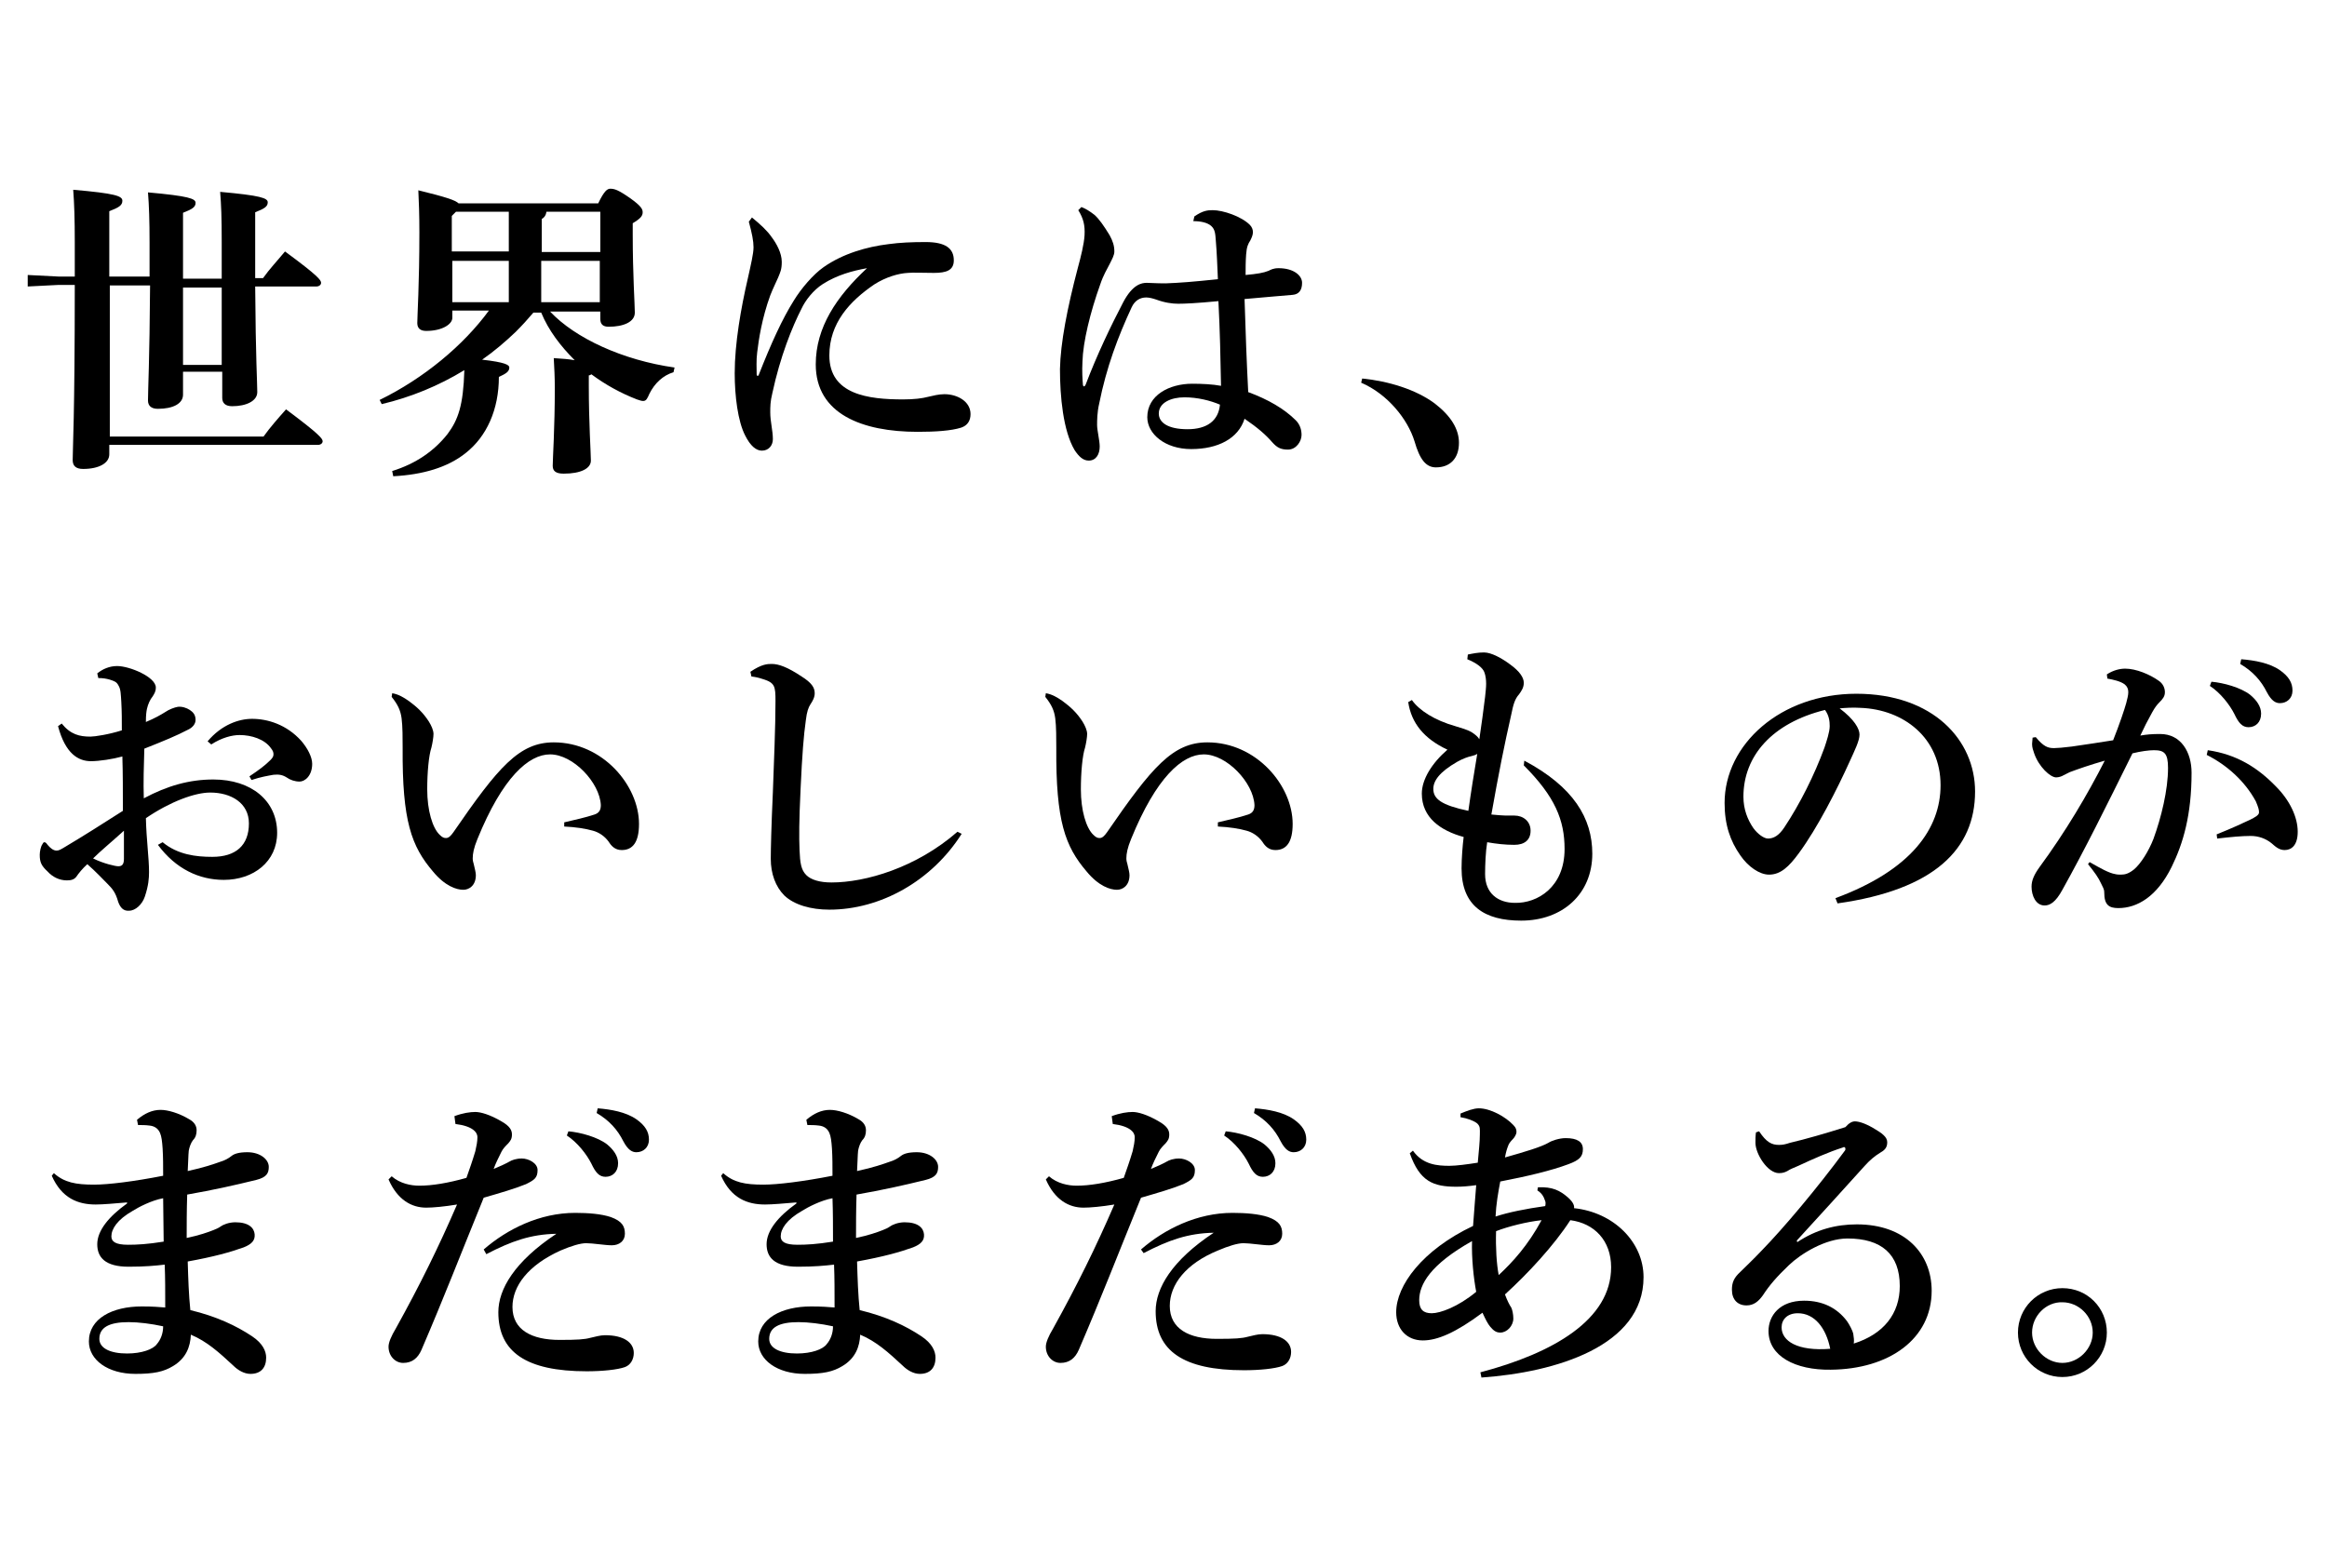
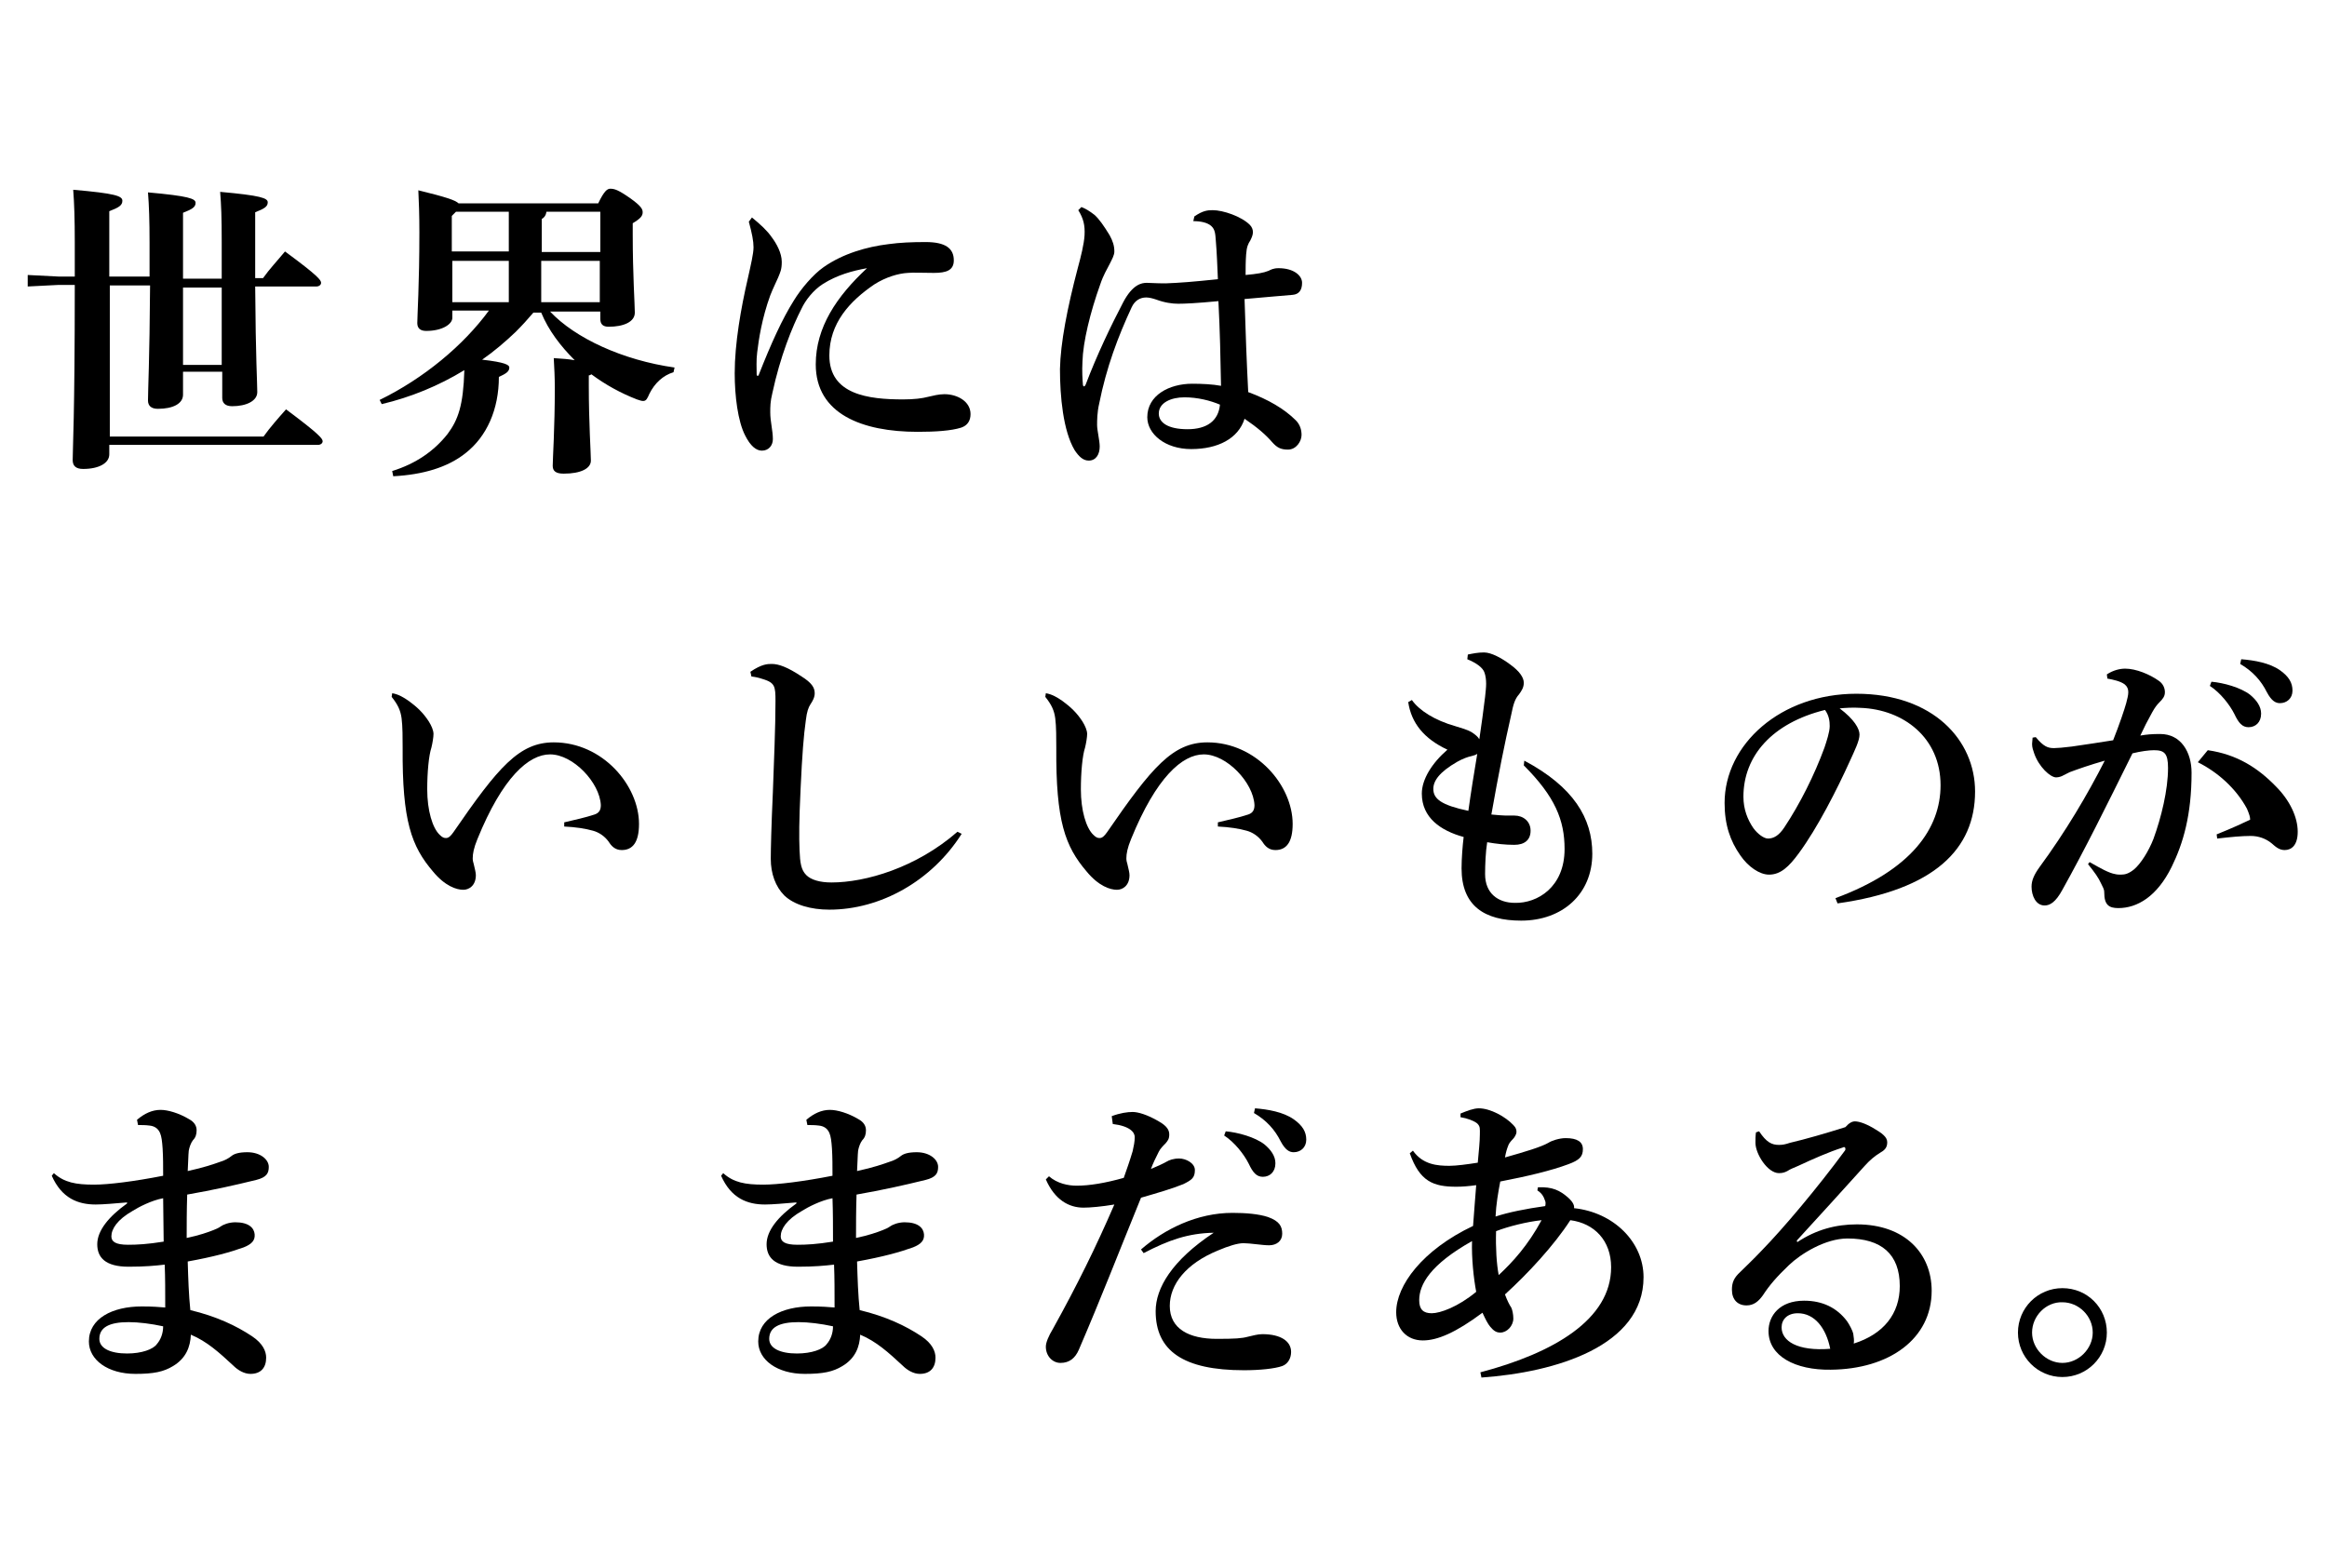
<svg xmlns="http://www.w3.org/2000/svg" version="1.1" id="レイヤー_1" x="0px" y="0px" width="445px" height="300px" viewBox="0 0 445 300" style="enable-background:new 0 0 445 300;" xml:space="preserve">
  <g>
    <path d="M28.6,53.4c0-2.1,0-4.4,0-7c0-4.2-0.1-7.1-0.3-9.6c7.8,0.7,9.1,1.2,9.1,2S36.8,40,35,40.7v12.6h7.4v-7   c0-4.8-0.1-7.1-0.3-9.6c7.8,0.7,9.1,1.2,9.1,2s-0.6,1.2-2.4,1.9v5.8v6.8h1.5c1.2-1.7,2.8-3.4,4.2-5.1c6.4,4.7,6.9,5.5,6.9,6   c0,0.4-0.4,0.7-0.9,0.7H48.8c0.1,14,0.4,18.4,0.4,20.2c0,1.7-2.1,2.7-4.8,2.7c-1.3,0-1.9-0.6-1.9-1.6v-5H35v4.4   c0,1.7-1.9,2.7-4.8,2.7c-1.3,0-1.9-0.6-1.9-1.6c0-2.1,0.3-7.5,0.4-22h-7.7v28.9h29.4c1.2-1.7,2.8-3.5,4.3-5.2c6.3,4.7,7,5.6,7,6.1   c0,0.4-0.4,0.7-0.9,0.7H20.9v1.8c0,1.7-2,2.8-5,2.8c-1.4,0-2-0.6-2-1.7c0-2.3,0.4-8,0.4-33.5h-3.1l-5.9,0.3v-2.2l5.9,0.3h3.1   c0-2.1,0-4.2,0-6.6c0-4.4-0.1-7.4-0.3-10c8.1,0.7,9.4,1.2,9.4,2.1c0,0.9-0.7,1.3-2.5,2v12.5H28.6z M35,69.8h7.4V55H35V69.8z" />
    <path d="M86.5,59.4v1.4c0,1.2-1.9,2.5-5,2.5c-1.1,0-1.7-0.5-1.7-1.5c0-1.4,0.4-7.4,0.4-17.4c0-3.3-0.1-6-0.2-8   c5.3,1.3,7.1,1.9,7.7,2.5h26.7c1.1-2.3,1.7-2.8,2.3-2.8c0.8,0,1.5,0.2,3.8,1.8c2.1,1.5,2.4,2.1,2.4,2.7c0,0.7-0.4,1.2-1.9,2.1v2.1   c0,7.8,0.4,13.5,0.4,15c0,1.8-2.2,2.7-5,2.7c-1,0-1.6-0.4-1.6-1.5v-1.4h-9.6c4.8,5.1,13.9,9.3,23.8,10.7l-0.2,0.9   c-2,0.6-3.6,2.1-4.6,4.1c-0.4,0.9-0.6,1.4-1.2,1.4c-0.3,0-0.6-0.1-1.2-0.3c-3.1-1.2-6-2.8-8.7-4.8c-0.2,0.1-0.3,0.2-0.5,0.2v2   c0,7,0.4,13,0.4,14.3c0,1.5-1.9,2.5-5.2,2.5c-1.5,0-2.1-0.5-2.1-1.5c0-1.4,0.4-7.1,0.4-15c0-1.7-0.1-4-0.2-5.6   c1.6,0.1,2.9,0.2,4,0.4c-2.7-2.7-5-5.7-6.4-9.1H102c-1.1,1.3-2.2,2.5-3.4,3.7c-2,1.9-4.1,3.7-6.4,5.3c4.4,0.5,5.2,1,5.2,1.5   c0,0.8-0.7,1.2-2,1.8c0,6.2-2.3,11.4-6.4,14.6c-3.4,2.7-8.1,4.1-13.8,4.4L75,90.1c4.5-1.4,8-3.8,10.6-7.1c2-2.7,3-5.4,3.2-12.2   c-4.9,3-10.3,5.2-15.8,6.5l-0.4-0.8c8.4-4.1,16-10.4,20.9-17.1H86.5z M97.3,40.5H87.2l-0.8,0.8v6.8h10.9V40.5z M97.3,57.8v-7.9   H86.5v7.9H97.3z M104.5,40.5c-0.1,0.7-0.4,1.1-0.9,1.4v6.3h11.2v-7.7H104.5z M114.7,49.9h-11.2v7.9h11.2V49.9z" />
    <path d="M143.8,41.6c1.7,1.4,2.9,2.5,3.8,3.8c0.9,1.2,1.9,3,1.9,4.7c0,1.5-0.3,2-0.7,3c-0.2,0.5-1,2.1-1.5,3.4   c-1.6,4.4-2.2,8.4-2.5,10.9c-0.2,1.5-0.1,3.1-0.1,4.2c0,0.2,0.1,0.3,0.2,0.3c0.2-0.1,0.2-0.1,0.2-0.2c2.4-6.1,4.5-10.7,6.7-14.2   c1.4-2.3,3.7-5,5.7-6.4c3.7-2.6,8.3-3.9,12.4-4.4c2.2-0.3,4.4-0.4,7.1-0.4c3.8,0,5.4,1.2,5.4,3.5c0,1.9-1.4,2.4-3.8,2.4   c-2.1,0-4-0.1-5,0c-1.8,0.1-4.2,0.8-6.4,2.2c-4.7,3.2-8.6,7.4-8.6,13.6c0,7.5,7.5,8.4,14.1,8.4c2.1,0,3.7-0.2,4.8-0.5   c0.9-0.2,2-0.5,3.1-0.5c2.5,0,5,1.4,5,3.8c0,1.3-0.6,2.2-1.8,2.6c-1.9,0.6-4.9,0.8-8.3,0.8c-10.6,0-19.5-3.4-19.5-12.9   c0-7.1,4-13,9.8-18.4c-2.8,0.5-5.7,1.3-8.4,3c-1.9,1.2-3.4,3.2-4.1,4.7c-1.8,3.5-4.1,9.2-5.6,16.2c-0.4,1.6-0.4,2.6-0.4,3.7   c0,1.7,0.5,3.5,0.5,5.1c0,1.2-0.8,2.2-2.1,2.2c-1.1,0-2.2-0.9-3.2-2.9c-1.4-2.7-2-7.6-2-11.9c0-5.7,1.2-12.5,2.5-18.1   c0.6-2.7,1.1-4.8,1.1-6c0-1.2-0.3-2.7-0.9-4.9L143.8,41.6z" />
    <path d="M228.4,41.4c1.6-1.1,2.5-1.2,3.5-1.2c2,0,5.5,1.2,7.1,2.8c0.4,0.4,0.6,0.9,0.6,1.4c0,0.5-0.2,1-0.5,1.6   c-0.4,0.6-0.7,1.2-0.8,2.7c-0.1,1.4-0.1,2.6-0.1,3.9c2.2-0.2,3.4-0.4,4.4-0.8c0.4-0.2,0.9-0.5,1.9-0.5c2.9,0,4.5,1.4,4.5,2.8   s-0.6,2.2-1.8,2.3c-2.6,0.2-5.6,0.5-9.2,0.8c0.2,6.5,0.4,12,0.7,17.8c3.8,1.4,6.9,3.2,9.1,5.4c0.8,0.8,1.1,1.8,1.1,2.8   c0,1.2-1,2.8-2.6,2.8c-1.4,0-2.1-0.4-3-1.4c-1.2-1.4-2.8-2.8-5.3-4.5c-1.2,3.8-5.1,5.8-10.2,5.8c-5,0-8.4-2.9-8.4-6.1   c0-4.2,4.2-6.4,8.6-6.4c1.9,0,3.9,0.1,5.5,0.4c-0.1-5.4-0.2-10.5-0.5-16.2c-4.2,0.4-6.4,0.5-7.7,0.5c-1.1,0-2.6-0.2-4.2-0.8   c-0.6-0.2-1.3-0.4-1.9-0.4c-1.2,0-2.2,0.6-2.8,1.9c-2.6,5.6-4.8,11.4-6.2,18.4c-0.4,1.7-0.4,3.3-0.4,4.1c0,1,0.5,3,0.5,4.1   c0,1.5-0.7,2.7-2.1,2.7c-1.1,0-1.9-0.8-2.7-2c-2.2-3.7-2.8-10.3-2.8-15.5c0.1-5,1.4-11.7,3.4-19.3c0.6-2.2,1.2-4.6,1.3-6.3   c0.1-1.9-0.2-3.2-1.2-4.8l0.6-0.6c0.8,0.3,1.6,0.8,2.5,1.5c0.9,0.8,1.8,2.1,2.9,3.9c0.6,1.1,0.9,2,0.9,3.1c0,0.7-0.4,1.4-0.9,2.4   c-0.5,1-1.2,2.1-1.8,3.9c-1.9,5.3-3.3,11-3.4,14.8c-0.1,1.8,0,3.4,0.1,4.5c0.1,0.2,0.1,0.2,0.2,0.2c0.1,0,0.2-0.1,0.3-0.3   c2.2-5.8,4.9-11.4,7.2-15.8c1.8-3.4,3.5-3.7,4.5-3.7c0.8,0,1.6,0.1,3.6,0.1c2.7-0.1,5.3-0.3,10-0.8c-0.1-2.3-0.2-5.1-0.4-7.4   c-0.1-1.2-0.1-2.1-0.9-2.8c-0.7-0.6-1.9-0.9-3.4-0.9L228.4,41.4z M221.6,79.1c0,1.7,1.7,3,5.5,3c3.7,0,5.9-1.6,6.2-4.7   c-1.9-0.8-4.3-1.4-6.8-1.4S221.6,77,221.6,79.1z" />
-     <path d="M260.5,72.4c5,0.5,10.3,2.1,13.9,4.8c3.1,2.4,4.6,4.9,4.6,7.5c0,3-1.7,4.7-4.4,4.7c-1.9,0-3.1-1.5-4.1-5   c-1.3-4.2-5.1-9-10.2-11.2L260.5,72.4z" />
-     <path d="M31.1,161.1c2.9,2.4,6.4,2.8,9.5,2.8c4.5,0,7-2.2,7-6.4c0-3.9-3.4-5.9-7.4-5.9c-2.9,0-7.6,1.7-12.3,4.9   c0.1,4.2,0.6,7.6,0.6,10.3c0,1.2-0.1,2.6-0.8,4.7c-0.5,1.5-1.8,2.7-3,2.7c-1.1,0.1-1.7-0.6-2.1-1.7c-0.5-1.8-1.1-2.5-2.1-3.5   s-2.1-2.2-3.8-3.7c-0.9,0.8-1.7,1.8-2.1,2.4c-0.4,0.5-0.9,0.7-1.8,0.7c-1.4,0-2.7-0.6-3.7-1.7c-1.2-1.1-1.5-1.8-1.5-3.2   c0-0.6,0.2-1.6,0.5-2c0.1-0.2,0.2-0.4,0.4-0.4s0.4,0.2,0.6,0.5c0.5,0.6,1.1,1.1,1.7,1.1c0.5,0,0.8-0.2,1.8-0.8   c3.2-1.9,7-4.3,10.9-6.8c0-3.8,0-7.2-0.1-10.4c-1.8,0.5-4.4,0.9-6,0.9c-2.4,0-4.9-1.4-6.3-6.7l0.7-0.5c1.7,2.1,3.4,2.5,5.5,2.5   c0.8,0,3.5-0.4,6-1.2c0-2,0-3.5-0.1-5.4c-0.1-1.5-0.1-2.4-0.5-3.1c-0.4-0.8-0.8-0.9-1.7-1.2c-0.7-0.2-1.3-0.3-2.2-0.3l-0.2-0.9   c1-0.8,2.3-1.4,3.8-1.4c2.4,0,7.4,2.1,7.4,4.1c0,0.8-0.3,1.2-0.6,1.7c-0.5,0.6-0.9,1.5-1.1,2.4c-0.1,0.5-0.2,1.1-0.2,2.5   c1.7-0.7,2.9-1.4,3.7-1.9c0.7-0.5,1.8-0.9,2.4-1c0.8-0.1,1.7,0.2,2.3,0.6c0.6,0.4,1.1,0.9,1.1,1.9c0,0.8-0.6,1.5-1.5,1.9   c-2.1,1.1-4.5,2.1-8.3,3.6c-0.1,3.4-0.2,6.4-0.1,9.5c4.5-2.4,8.7-3.6,13.3-3.6c7.3,0,12.2,4.1,12.2,10.2c0,5.5-4.5,9-10.2,9   c-4.7,0-9.2-2.1-12.6-6.7L31.1,161.1z M17.8,164.2c2,1,4.3,1.5,4.8,1.5c0.6,0,1.1-0.2,1.1-1.4s0-3,0-5.4   C21.5,160.9,19.2,162.8,17.8,164.2z M39.7,141.8c2.7-3.2,6-4.3,8.5-4.3c3,0,6.6,1.1,9.4,4.2c1.2,1.4,2.1,3.1,2.1,4.4   c0,2.3-1.4,3.4-2.4,3.4c-0.9,0-1.8-0.3-2.5-0.8c-0.8-0.5-1.5-0.6-2.5-0.5c-1.1,0.2-2.4,0.4-4.2,1l-0.4-0.7c1.8-1.2,3-2.1,4-3.1   c0.4-0.4,0.6-0.7,0.6-1.1s-0.1-0.7-0.5-1.2c-1.2-1.7-3.7-2.5-6-2.5c-1.4,0-3.4,0.5-5.4,1.8L39.7,141.8z" />
    <path d="M75,132.6c1.2,0.2,2.2,0.8,3.2,1.5c1.5,1.1,2.7,2.2,3.8,3.9c0.5,0.8,0.9,1.7,0.9,2.4c0,0.6-0.2,1.8-0.4,2.6   c-0.5,1.5-0.8,4.7-0.8,8c0,4,1,7.4,2.4,8.7c0.5,0.5,0.8,0.6,1.2,0.6c0.5,0,0.9-0.4,1.4-1.1c8.6-12.5,12.6-17.2,19.2-17.2   c9.4,0,16.3,8.3,16.3,15.6c0,3.5-1.2,5-3.3,5c-1.3,0-2-0.8-2.5-1.6c-0.8-1.1-1.9-1.8-3-2.1c-1.4-0.4-3.3-0.7-5.5-0.8v-0.8   c2.1-0.5,4-0.9,5.8-1.5c0.9-0.3,1.2-0.9,1.2-1.8c-0.2-4.3-5.3-9.7-9.7-9.7c-4.1,0-9.1,4.4-13.9,16.2c-0.7,1.7-0.9,2.8-0.9,3.7   c0,0.4,0.1,0.8,0.2,1.1c0.2,0.9,0.4,1.6,0.4,2.1c0,2-1.3,2.8-2.4,2.8c-1.3,0-3.5-0.7-5.8-3.5c-4.1-4.8-5.9-9.6-5.8-23.7   c0-1.7,0-4.1-0.2-5.6c-0.2-1.5-0.7-2.6-1.9-4.1L75,132.6z" />
    <path d="M183.9,159.5c-5.7,9-15.5,14.5-25.3,14.5c-3.5,0-6.7-0.9-8.6-2.7c-1.7-1.7-2.6-4.2-2.6-7c0-2,0.1-6.1,0.4-12.8   c0.2-5.7,0.5-12.4,0.5-17.4c0-2.8-0.1-3.5-2.4-4.2c-0.9-0.3-1.4-0.4-2.2-0.5l-0.2-0.9c2.2-1.5,3.3-1.5,4.1-1.5c1.3,0,3,0.6,5.7,2.4   c1.9,1.2,2.5,2.1,2.5,3.2c0,0.8-0.4,1.5-0.8,2.1c-0.4,0.6-0.7,1.4-0.9,3.1c-0.4,2.8-0.7,6.5-1,13.1c-0.3,6.3-0.3,9.1-0.2,11.7   c0.1,2.5,0.3,3.8,1.3,4.8c0.9,0.9,2.6,1.4,4.8,1.4c6.5,0,16.2-2.8,24.1-9.7L183.9,159.5z" />
    <path d="M200,132.6c1.2,0.2,2.2,0.8,3.2,1.5c1.5,1.1,2.7,2.2,3.8,3.9c0.5,0.8,0.9,1.7,0.9,2.4c0,0.6-0.2,1.8-0.4,2.6   c-0.5,1.5-0.8,4.7-0.8,8c0,4,1,7.4,2.4,8.7c0.5,0.5,0.8,0.6,1.2,0.6c0.5,0,0.9-0.4,1.4-1.1c8.6-12.5,12.6-17.2,19.2-17.2   c9.4,0,16.3,8.3,16.3,15.6c0,3.5-1.2,5-3.3,5c-1.3,0-2-0.8-2.5-1.6c-0.8-1.1-1.9-1.8-3-2.1c-1.4-0.4-3.3-0.7-5.5-0.8v-0.8   c2.1-0.5,4-0.9,5.8-1.5c0.9-0.3,1.2-0.9,1.2-1.8c-0.2-4.3-5.3-9.7-9.7-9.7c-4.1,0-9.1,4.4-13.9,16.2c-0.7,1.7-0.9,2.8-0.9,3.7   c0,0.4,0.1,0.8,0.2,1.1c0.2,0.9,0.4,1.6,0.4,2.1c0,2-1.3,2.8-2.4,2.8c-1.3,0-3.5-0.7-5.8-3.5c-4.1-4.8-5.9-9.6-5.8-23.7   c0-1.7,0-4.1-0.2-5.6c-0.2-1.5-0.7-2.6-1.9-4.1L200,132.6z" />
    <path d="M291.5,145.5c9.4,5,13,11,13,17.8c0,7.7-5.7,12.8-13.6,12.8c-7,0-11.4-2.8-11.4-10c0-1.9,0.2-4.4,0.4-6   c-4.4-1.2-8-3.7-8-8.3c0-2.7,1.9-5.8,4.9-8.4c-4.5-2.1-6.9-5.1-7.5-9.1l0.7-0.4c1.4,2,4.4,3.9,8.3,5c1.2,0.4,2.2,0.6,3.2,1.2   c0.6,0.4,1.1,0.8,1.4,1.3c0.4-2.8,0.8-5.5,1.1-8.1c0.1-1,0.2-1.8,0.2-2.5c0-0.8-0.1-1.5-0.3-2.1c-0.3-1-1.6-1.9-3.3-2.6l0.1-0.9   c1-0.2,1.9-0.4,3.1-0.4c1.4,0,3.4,1.1,5,2.3c1.8,1.3,2.6,2.5,2.6,3.5c0,0.9-0.4,1.5-0.9,2.2c-0.8,0.9-1.1,1.9-1.5,3.9   c-1.3,5.7-2.4,11.2-3.8,19.1c1.2,0.1,2.1,0.2,2.7,0.2c0.6,0,1.2,0,1.7,0c1.7,0,3.1,1.1,3.1,2.9c0,1.8-1.2,2.7-3.1,2.7   c-1.8,0-3.5-0.2-5.2-0.5c-0.3,1.8-0.4,4.4-0.4,6.1c0,3.7,2.5,5.5,5.7,5.5c4.3,0.1,9.5-3,9.5-10.3c0-5.5-1.8-10-7.8-16L291.5,145.5z    M282.5,144.2c-0.3,0.2-0.6,0.3-1,0.4c-0.9,0.2-1.7,0.5-2.8,1.1c-3.5,2-4.6,3.7-4.6,5.2c0,1.9,1.5,3.1,6.7,4.2   C281.3,151.5,281.9,147.8,282.5,144.2z" />
    <path d="M351,171.8c14.6-5.4,20.1-13.4,20.1-21.6c0-9.1-7.1-14.5-15.3-14.8c-1.5-0.1-2.9,0-4,0.1c2.8,2.1,3.8,3.9,3.8,5   c0,1.2-0.9,3-1.9,5.2c-2.4,5.3-6.1,12.6-9.7,17.5c-1.9,2.6-3.5,4.1-5.7,4.1c-1.8,0-4-1.5-5.5-3.7c-1.9-2.7-3-5.8-3-10   c0-11.2,10.7-20.9,25.2-20.9c14.7,0,22.7,8.9,22.7,18.7c0,11-7.8,18.8-26.3,21.4L351,171.8z M333.4,152.4c0,2.4,0.8,4.4,1.9,6   c0.8,1.1,2,2,2.8,2c1.1,0,2.1-0.6,3.1-2.1c3-4.5,5.8-10.1,7.7-15.3c0.4-1.2,1-3,1-4.1c0-0.9-0.1-2-0.9-3.1   C338.9,138.3,333.4,144.6,333.4,152.4z" />
-     <path d="M399.6,164.9c2.1,1.2,3.7,2.1,4.9,2.3c0.4,0.1,0.8,0.1,1.1,0.1c0.8,0,1.5-0.2,2.5-1c1.3-1.1,2.8-3.5,3.7-5.8   c1.5-4.1,2.8-9.4,2.8-13.6c0-2.8-0.7-3.4-2.7-3.4c-0.9,0-2.5,0.2-4.1,0.6c-5.1,10.3-9,18.2-13.4,26.1c-1.3,2.4-2.4,3-3.4,3   c-1.7,0-2.5-1.9-2.5-3.6c0-1.2,0.5-2.3,1.5-3.7c5-6.8,9.2-13.9,12.5-20.4c-2.8,0.8-5.1,1.6-6.7,2.2c-0.4,0.2-0.8,0.4-1.2,0.6   c-0.3,0.2-0.9,0.4-1.4,0.4c-1.1,0-3.3-2-4.2-4.6c-0.2-0.6-0.4-1.1-0.4-1.8c0-0.4,0.1-0.8,0.1-1.2l0.6-0.1c1.5,1.8,2.3,2.1,3.5,2.1   c0.6,0,1.8-0.1,3.4-0.3c2.8-0.4,5.4-0.8,7.9-1.2c1.2-3,2.2-6,2.5-7.1c0.2-0.8,0.4-1.5,0.4-2.1c0-0.6-0.2-1.1-0.7-1.5   c-0.8-0.6-2.2-0.9-3.3-1.1l-0.1-0.8c1.2-0.8,2.5-1.1,3.5-1.1c2.1,0,4.7,1.1,6.4,2.3c0.9,0.6,1.2,1.5,1.2,2.2c0,0.8-0.4,1.3-1.1,2   c-0.4,0.4-0.8,0.9-1.3,1.8c-1,1.8-1.5,2.8-2.3,4.5c1.2-0.2,2.1-0.3,3.8-0.3c4,0,6,3.5,6,7.4c0,8.1-1.6,13.5-3.8,18   c-2.8,5.7-6.6,7.9-10.2,7.9c-1.8,0-2.7-0.6-2.7-3c0-0.7-0.3-1-0.6-1.7c-0.5-1.1-1.2-2.1-2.5-3.7L399.6,164.9z M422.2,143.5   c5.6,0.8,9.6,3.4,13,6.9c2.7,2.7,4.2,5.9,4.2,8.7c0,2.6-1.2,3.5-2.5,3.5c-1.1,0-1.8-0.7-2.5-1.3c-1.1-0.9-2.5-1.4-4-1.4   c-1.7,0-3.8,0.2-6.4,0.5l-0.1-0.8c3-1.2,4.9-2.1,6.4-2.8c1-0.5,1.7-0.9,1.7-1.4c0-0.5-0.1-0.9-0.6-2.1c-2.1-3.9-5.6-7-9.4-8.9   L422.2,143.5z M422.9,130.4c2.3,0.2,5.6,1.1,7.4,2.5c1.2,1,2.1,2.2,2.1,3.6c0,1.7-1.1,2.6-2.4,2.6c-1.2,0-1.9-0.8-2.7-2.5   c-0.9-1.8-2.7-4.1-4.7-5.4L422.9,130.4z M428.6,126.1c2.5,0.2,5.4,0.7,7.4,2.1c1.7,1.2,2.4,2.4,2.4,3.9c0,1.5-1.1,2.4-2.4,2.4   c-0.8,0-1.6-0.4-2.5-2.1c-1.1-2.2-2.7-4-5.1-5.4L428.6,126.1z" />
+     <path d="M399.6,164.9c2.1,1.2,3.7,2.1,4.9,2.3c0.4,0.1,0.8,0.1,1.1,0.1c0.8,0,1.5-0.2,2.5-1c1.3-1.1,2.8-3.5,3.7-5.8   c1.5-4.1,2.8-9.4,2.8-13.6c0-2.8-0.7-3.4-2.7-3.4c-0.9,0-2.5,0.2-4.1,0.6c-5.1,10.3-9,18.2-13.4,26.1c-1.3,2.4-2.4,3-3.4,3   c-1.7,0-2.5-1.9-2.5-3.6c0-1.2,0.5-2.3,1.5-3.7c5-6.8,9.2-13.9,12.5-20.4c-2.8,0.8-5.1,1.6-6.7,2.2c-0.4,0.2-0.8,0.4-1.2,0.6   c-0.3,0.2-0.9,0.4-1.4,0.4c-1.1,0-3.3-2-4.2-4.6c-0.2-0.6-0.4-1.1-0.4-1.8c0-0.4,0.1-0.8,0.1-1.2l0.6-0.1c1.5,1.8,2.3,2.1,3.5,2.1   c0.6,0,1.8-0.1,3.4-0.3c2.8-0.4,5.4-0.8,7.9-1.2c1.2-3,2.2-6,2.5-7.1c0.2-0.8,0.4-1.5,0.4-2.1c0-0.6-0.2-1.1-0.7-1.5   c-0.8-0.6-2.2-0.9-3.3-1.1l-0.1-0.8c1.2-0.8,2.5-1.1,3.5-1.1c2.1,0,4.7,1.1,6.4,2.3c0.9,0.6,1.2,1.5,1.2,2.2c0,0.8-0.4,1.3-1.1,2   c-0.4,0.4-0.8,0.9-1.3,1.8c-1,1.8-1.5,2.8-2.3,4.5c1.2-0.2,2.1-0.3,3.8-0.3c4,0,6,3.5,6,7.4c0,8.1-1.6,13.5-3.8,18   c-2.8,5.7-6.6,7.9-10.2,7.9c-1.8,0-2.7-0.6-2.7-3c0-0.7-0.3-1-0.6-1.7c-0.5-1.1-1.2-2.1-2.5-3.7L399.6,164.9z M422.2,143.5   c5.6,0.8,9.6,3.4,13,6.9c2.7,2.7,4.2,5.9,4.2,8.7c0,2.6-1.2,3.5-2.5,3.5c-1.1,0-1.8-0.7-2.5-1.3c-1.1-0.9-2.5-1.4-4-1.4   c-1.7,0-3.8,0.2-6.4,0.5l-0.1-0.8c3-1.2,4.9-2.1,6.4-2.8c0-0.5-0.1-0.9-0.6-2.1c-2.1-3.9-5.6-7-9.4-8.9   L422.2,143.5z M422.9,130.4c2.3,0.2,5.6,1.1,7.4,2.5c1.2,1,2.1,2.2,2.1,3.6c0,1.7-1.1,2.6-2.4,2.6c-1.2,0-1.9-0.8-2.7-2.5   c-0.9-1.8-2.7-4.1-4.7-5.4L422.9,130.4z M428.6,126.1c2.5,0.2,5.4,0.7,7.4,2.1c1.7,1.2,2.4,2.4,2.4,3.9c0,1.5-1.1,2.4-2.4,2.4   c-0.8,0-1.6-0.4-2.5-2.1c-1.1-2.2-2.7-4-5.1-5.4L428.6,126.1z" />
    <path d="M10.3,224.4c2,1.8,4.2,2.2,7.7,2.2c2.7,0,7.6-0.6,13.2-1.7c0-1.9,0-3.5-0.1-5.2c-0.1-1.4-0.2-2.3-0.5-3   c-0.4-0.9-1.1-1.3-2-1.4c-0.8-0.1-1.4-0.1-2.2-0.1l-0.2-1c1.4-1.2,2.9-1.9,4.5-1.9c1.4,0,3.5,0.6,5.5,1.8c0.9,0.5,1.4,1.2,1.4,2.1   c0,0.8-0.2,1.4-0.7,1.9c-0.4,0.5-0.7,1.4-0.8,2c-0.1,0.9-0.1,2.3-0.2,3.9c3.2-0.7,4.9-1.3,6.3-1.8c0.7-0.2,1.5-0.6,2.1-1.1   c0.5-0.4,1.4-0.7,3-0.7c2.5,0,4.1,1.4,4.1,2.8c0,1.2-0.4,2-2.4,2.5c-4.5,1.1-8.1,1.9-13.2,2.8c-0.1,3-0.1,5.9-0.1,8.3   c2.4-0.5,4.1-1.1,5.1-1.5c0.5-0.2,1-0.4,1.4-0.7c0.4-0.3,1.5-0.8,2.8-0.8c2.6,0,3.6,1.1,3.7,2.3c0.1,1.2-0.6,1.9-2.1,2.5   c-2.5,0.9-5.7,1.8-10.7,2.7c0.1,3.4,0.2,6.4,0.5,9.3c5,1.2,8.8,3,11.8,5c2.1,1.4,2.7,2.9,2.7,4.1c0,1.9-1,3.1-3,3.1   c-1.2,0-2.4-0.7-3.3-1.6c-2.7-2.5-5-4.6-8.1-5.9c-0.1,2.3-0.9,4.5-3.4,6c-1.8,1.1-3.7,1.5-7.2,1.5c-5.3,0-8.9-2.7-8.9-6.2   c0-4.4,4.5-6.7,10.1-6.7c2.2,0,3.2,0.1,4.5,0.2c0-3.1,0-5.7-0.1-8.2c-1.7,0.2-3.8,0.4-6.9,0.4c-4.5,0-6-1.8-6-4.3   c0-2.6,2.2-5.3,5.7-7.8V230c-2.4,0.2-4.6,0.4-6,0.4c-3.4,0-6.5-1.2-8.4-5.5L10.3,224.4z M24.6,252.9c-3.7,0-5.6,1-5.6,3.2   c0,1.8,2.1,2.8,5.3,2.8c2.8,0,5-0.8,5.7-1.8c0.7-0.8,1.2-2,1.2-3.4C28.9,253.2,26.5,252.9,24.6,252.9z M31.2,229.2   c-2.2,0.4-4.7,1.7-5.8,2.4c-3,1.7-4.1,3.5-4.1,4.9c0,1,0.8,1.6,3.2,1.6c1.7,0,3.7-0.1,6.8-0.6C31.3,234.8,31.2,232,31.2,229.2z" />
-     <path d="M86.9,213.5c1.6-0.6,3-0.8,4-0.8s2.8,0.5,5,1.8c1.6,0.9,2,1.7,2,2.5c0,0.9-0.3,1.2-0.7,1.7c-0.5,0.5-1,1-1.3,1.6   c-0.6,1.2-1.1,2.2-1.5,3.3c1.2-0.5,2.1-0.9,3-1.4c0.5-0.3,1.3-0.6,2.4-0.6c1.3,0,3,0.9,3,2.2c0,1.5-0.6,1.9-2.2,2.7   c-2.2,0.9-5,1.7-8.1,2.6c-4.6,11.3-7.6,19.1-11.9,29.1c-0.7,1.6-1.8,2.5-3.5,2.5c-1.5,0-2.8-1.3-2.8-3.1c0-0.8,0.5-2,1.4-3.5   c4.6-8.3,8.2-15.6,11.7-23.7c-2.4,0.4-4.6,0.6-5.9,0.6c-2.8,0-5.5-1.5-7.2-5.4l0.6-0.6c1.6,1.4,3.7,1.8,5.3,1.8   c2.4,0,5.5-0.5,9-1.5c0.6-1.7,1.1-3.1,1.7-5.1c0.2-0.9,0.4-1.8,0.4-2.7c0-0.9-0.9-2.1-4.2-2.5L86.9,213.5z M92.5,239   c4.5-3.9,10.7-7,17.5-7c2.5,0,5,0.2,6.8,0.8c2.2,0.8,2.7,1.8,2.7,3.2c0,1.4-1.1,2.2-2.5,2.2c-1.3,0-3.6-0.4-4.9-0.4   c-1.1,0-2.8,0.5-4.9,1.4C101,242,98,246,98,250c0,4.4,3.7,6.3,9,6.3c3.5,0,4.8-0.1,5.9-0.4c0.9-0.2,1.9-0.5,2.8-0.5   c3.6,0,5.5,1.4,5.5,3.4c0,1.2-0.6,2.3-1.7,2.7c-1.4,0.5-4.3,0.8-7.3,0.8c-11.6,0-16.9-3.7-16.9-11.3c0-4.4,3.1-9.7,11.1-15   c-4.9,0.1-8.6,1.4-13.4,3.9L92.5,239z M108.7,216.4c2.3,0.2,5.6,1.1,7.4,2.5c1.2,1,2.1,2.2,2.1,3.6c0,1.7-1.1,2.6-2.4,2.6   c-1.2,0-1.9-0.8-2.7-2.5c-0.9-1.8-2.7-4.1-4.7-5.4L108.7,216.4z M114.3,212c2.5,0.2,5.4,0.7,7.4,2.1c1.7,1.2,2.4,2.4,2.4,3.9   s-1.1,2.4-2.4,2.4c-0.8,0-1.6-0.4-2.5-2.1c-1.1-2.2-2.7-4-5.1-5.4L114.3,212z" />
    <path d="M138.3,224.4c2,1.8,4.2,2.2,7.7,2.2c2.7,0,7.6-0.6,13.2-1.7c0-1.9,0-3.5-0.1-5.2c-0.1-1.4-0.2-2.3-0.5-3   c-0.4-0.9-1.1-1.3-2-1.4c-0.8-0.1-1.4-0.1-2.2-0.1l-0.2-1c1.4-1.2,2.9-1.9,4.5-1.9c1.4,0,3.5,0.6,5.5,1.8c0.9,0.5,1.4,1.2,1.4,2.1   c0,0.8-0.2,1.4-0.7,1.9c-0.4,0.5-0.7,1.4-0.8,2c-0.1,0.9-0.1,2.3-0.2,3.9c3.2-0.7,4.9-1.3,6.3-1.8c0.7-0.2,1.5-0.6,2.1-1.1   c0.5-0.4,1.4-0.7,3-0.7c2.5,0,4.1,1.4,4.1,2.8c0,1.2-0.4,2-2.4,2.5c-4.5,1.1-8.1,1.9-13.2,2.8c-0.1,3-0.1,5.9-0.1,8.3   c2.4-0.5,4.1-1.1,5.1-1.5c0.5-0.2,1-0.4,1.4-0.7c0.4-0.3,1.5-0.8,2.8-0.8c2.6,0,3.6,1.1,3.7,2.3c0.1,1.2-0.6,1.9-2.1,2.5   c-2.5,0.9-5.7,1.8-10.7,2.7c0.1,3.4,0.2,6.4,0.5,9.3c5,1.2,8.8,3,11.8,5c2.1,1.4,2.7,2.9,2.7,4.1c0,1.9-1,3.1-3,3.1   c-1.2,0-2.4-0.7-3.3-1.6c-2.7-2.5-5-4.6-8.1-5.9c-0.1,2.3-0.9,4.5-3.4,6c-1.8,1.1-3.7,1.5-7.2,1.5c-5.3,0-8.9-2.7-8.9-6.2   c0-4.4,4.5-6.7,10.1-6.7c2.2,0,3.2,0.1,4.5,0.2c0-3.1,0-5.7-0.1-8.2c-1.7,0.2-3.8,0.4-6.9,0.4c-4.5,0-6-1.8-6-4.3   c0-2.6,2.2-5.3,5.7-7.8V230c-2.4,0.2-4.6,0.4-6,0.4c-3.4,0-6.5-1.2-8.4-5.5L138.3,224.4z M152.7,252.9c-3.7,0-5.6,1-5.6,3.2   c0,1.8,2.1,2.8,5.3,2.8c2.8,0,5-0.8,5.7-1.8c0.7-0.8,1.2-2,1.2-3.4C157,253.2,154.6,252.9,152.7,252.9z M159.2,229.2   c-2.2,0.4-4.7,1.7-5.8,2.4c-3,1.7-4.1,3.5-4.1,4.9c0,1,0.8,1.6,3.2,1.6c1.7,0,3.7-0.1,6.8-0.6C159.3,234.8,159.3,232,159.2,229.2z" />
    <path d="M212.6,213.5c1.6-0.6,3-0.8,4-0.8s2.8,0.5,5,1.8c1.6,0.9,2,1.7,2,2.5c0,0.9-0.3,1.2-0.7,1.7c-0.5,0.5-1,1-1.3,1.6   c-0.6,1.2-1.1,2.2-1.5,3.3c1.2-0.5,2.1-0.9,3-1.4c0.5-0.3,1.3-0.6,2.4-0.6c1.3,0,3,0.9,3,2.2c0,1.5-0.6,1.9-2.2,2.7   c-2.2,0.9-5,1.7-8.1,2.6c-4.6,11.3-7.6,19.1-11.9,29.1c-0.7,1.6-1.8,2.5-3.5,2.5c-1.5,0-2.8-1.3-2.8-3.1c0-0.8,0.5-2,1.4-3.5   c4.6-8.3,8.2-15.6,11.7-23.7c-2.4,0.4-4.6,0.6-5.9,0.6c-2.8,0-5.5-1.5-7.2-5.4l0.6-0.6c1.6,1.4,3.7,1.8,5.3,1.8   c2.4,0,5.5-0.5,9-1.5c0.6-1.7,1.1-3.1,1.7-5.1c0.2-0.9,0.4-1.8,0.4-2.7c0-0.9-0.9-2.1-4.2-2.5L212.6,213.5z M218.2,239   c4.5-3.9,10.7-7,17.5-7c2.5,0,5,0.2,6.8,0.8c2.2,0.8,2.7,1.8,2.7,3.2c0,1.4-1.1,2.2-2.5,2.2c-1.3,0-3.6-0.4-4.9-0.4   c-1.1,0-2.8,0.5-4.9,1.4c-6.1,2.5-9.2,6.5-9.2,10.6c0,4.4,3.7,6.3,9,6.3c3.5,0,4.8-0.1,5.9-0.4c0.9-0.2,1.9-0.5,2.8-0.5   c3.6,0,5.5,1.4,5.5,3.4c0,1.2-0.6,2.3-1.7,2.7c-1.4,0.5-4.3,0.8-7.3,0.8c-11.6,0-16.9-3.7-16.9-11.3c0-4.4,3.1-9.7,11.1-15   c-4.9,0.1-8.6,1.4-13.4,3.9L218.2,239z M234.4,216.4c2.3,0.2,5.6,1.1,7.4,2.5c1.2,1,2.1,2.2,2.1,3.6c0,1.7-1.1,2.6-2.4,2.6   c-1.2,0-1.9-0.8-2.7-2.5c-0.9-1.8-2.7-4.1-4.7-5.4L234.4,216.4z M240,212c2.5,0.2,5.4,0.7,7.4,2.1c1.7,1.2,2.4,2.4,2.4,3.9   s-1.1,2.4-2.4,2.4c-0.8,0-1.6-0.4-2.5-2.1c-1.1-2.2-2.7-4-5.1-5.4L240,212z" />
    <path d="M283.1,262.5c14-3.7,25-10.1,25-20.1c0-5.1-3.2-8.4-7.8-9c-3.1,4.8-8.1,10.2-12.5,14.2c0.4,1.1,0.9,2.1,1.2,2.5   c0.2,0.4,0.4,1.3,0.4,2.1c0,1.4-1.2,2.7-2.5,2.7c-0.8,0-1.3-0.4-1.9-1.1c-0.5-0.6-0.9-1.4-1.5-2.7c-5.1,3.8-8.6,5.3-11.4,5.3   c-3.1,0-5.1-2.2-5.1-5.4c0-5.1,5-11.9,14.7-16.5c0.2-2.5,0.4-5.5,0.6-7.8c-1.4,0.2-2.7,0.3-3.8,0.3c-4.4,0-7-1-8.9-6.4l0.6-0.5   c1.9,2.7,4.7,2.9,7,2.9c1.3,0,3.5-0.3,5.4-0.6c0.2-2.2,0.4-4.1,0.4-5.4c0-1.1,0.1-1.5-0.5-2.1c-0.6-0.5-1.9-1-3.2-1.2V213   c1.2-0.5,2.5-1,3.5-1c2.2,0,5.1,1.6,6.6,3.2c0.5,0.5,0.6,0.9,0.6,1.3c0,0.5-0.4,1.1-0.7,1.4c-0.4,0.4-0.8,0.9-0.9,1.3   c-0.2,0.5-0.4,1.1-0.6,2.2c3.9-1.1,6.9-2,8.3-2.8c0.6-0.4,2.1-0.9,3.3-0.9c2.2,0,3.3,0.7,3.3,2.1c0,1.4-0.6,2.1-2.8,2.9   c-3.2,1.2-7.8,2.3-13,3.3c-0.4,2.1-0.8,4.4-0.9,6.7c2.4-0.8,5.9-1.5,9.5-2c0.1-0.5,0.1-0.8-0.1-1.2c-0.2-0.6-0.5-1.2-1.4-1.8   l0.1-0.6c2.8-0.1,4.2,0.6,5.8,2c1,0.9,1.2,1.6,1.1,2c7.6,0.8,13.3,6.5,13.3,13.2c0,13.2-16.8,18.2-31,19.2L283.1,262.5z    M281.5,237.4c-8,4.5-10.1,8.3-10.1,11.3c0,1.8,0.8,2.5,2.4,2.5s5-1.2,8.5-4.1C281.8,244.5,281.4,240.6,281.5,237.4z M286.1,235.5   c-0.1,3.2,0.1,6.3,0.5,8.4c2.7-2.5,5.6-5.7,8.2-10.5C292,233.7,288.4,234.6,286.1,235.5z" />
    <path d="M343.7,237.6c3.6-2.4,7.4-3.4,11.4-3.4c9.2,0,14.3,5.6,14.3,12.7c0,9.2-8.1,15-19.3,15.1c-6.8,0.1-11.9-2.6-11.9-7.4   c0-2.9,2.1-5.8,6.8-5.8c3.6,0,6.3,1.4,8.2,3.9c0.5,0.7,1.1,1.9,1.2,2.4c0.1,0.8,0.2,1.2,0.1,1.9c5.7-1.8,8.8-5.7,8.8-11   c0-6.1-3.5-9.1-10-9.1c-4.2,0-8.9,2.9-11.2,5.1s-3.7,3.8-5,5.8c-0.8,1.1-1.7,1.9-3.1,1.9c-1.7,0-2.8-1.1-2.8-3   c0-1.4,0.4-2.3,1.6-3.4c0.7-0.7,2.5-2.4,4.1-4.1c4.1-4.2,10.6-11.9,15.9-19.1c0.1-0.1,0.1-0.2,0.1-0.4c0-0.2-0.2-0.4-0.5-0.2   c-2.8,0.9-5.7,2.2-8.5,3.5c-0.9,0.4-1.5,0.6-2.1,1c-0.4,0.2-0.8,0.4-1.6,0.4c-2.2,0-4.5-3.7-4.5-5.8c0-0.7,0-1.3,0.1-2l0.6-0.2   c1.4,2.1,2.4,2.6,3.8,2.6c0.7,0,1.2-0.1,2.1-0.4c3-0.7,6.8-1.8,10.6-3c0.7-0.8,1.3-1.1,1.8-1.1c0.7,0,1.8,0.3,3.4,1.2   c1.9,1.1,2.8,1.8,2.8,2.8c0,0.8-0.3,1.4-1.2,1.9c-1.3,0.8-2.1,1.5-3.1,2.6c-4.5,5-8.7,9.6-13,14.3L343.7,237.6z M343.8,251.2   c-2,0-3.1,1.2-3.1,2.7c0,2.6,3,4.6,9.3,4.1C349.2,254,347,251.2,343.8,251.2z" />
    <path d="M402.9,254.9c0,4.7-3.8,8.5-8.5,8.5s-8.5-3.8-8.5-8.5c0-4.7,3.8-8.5,8.5-8.5C399.2,246.4,402.9,250.2,402.9,254.9z    M388.6,254.9c0,3.1,2.7,5.8,5.8,5.8s5.8-2.7,5.8-5.8c0-3.2-2.7-5.8-5.8-5.8C391.3,249,388.6,251.7,388.6,254.9z" />
  </g>
</svg>